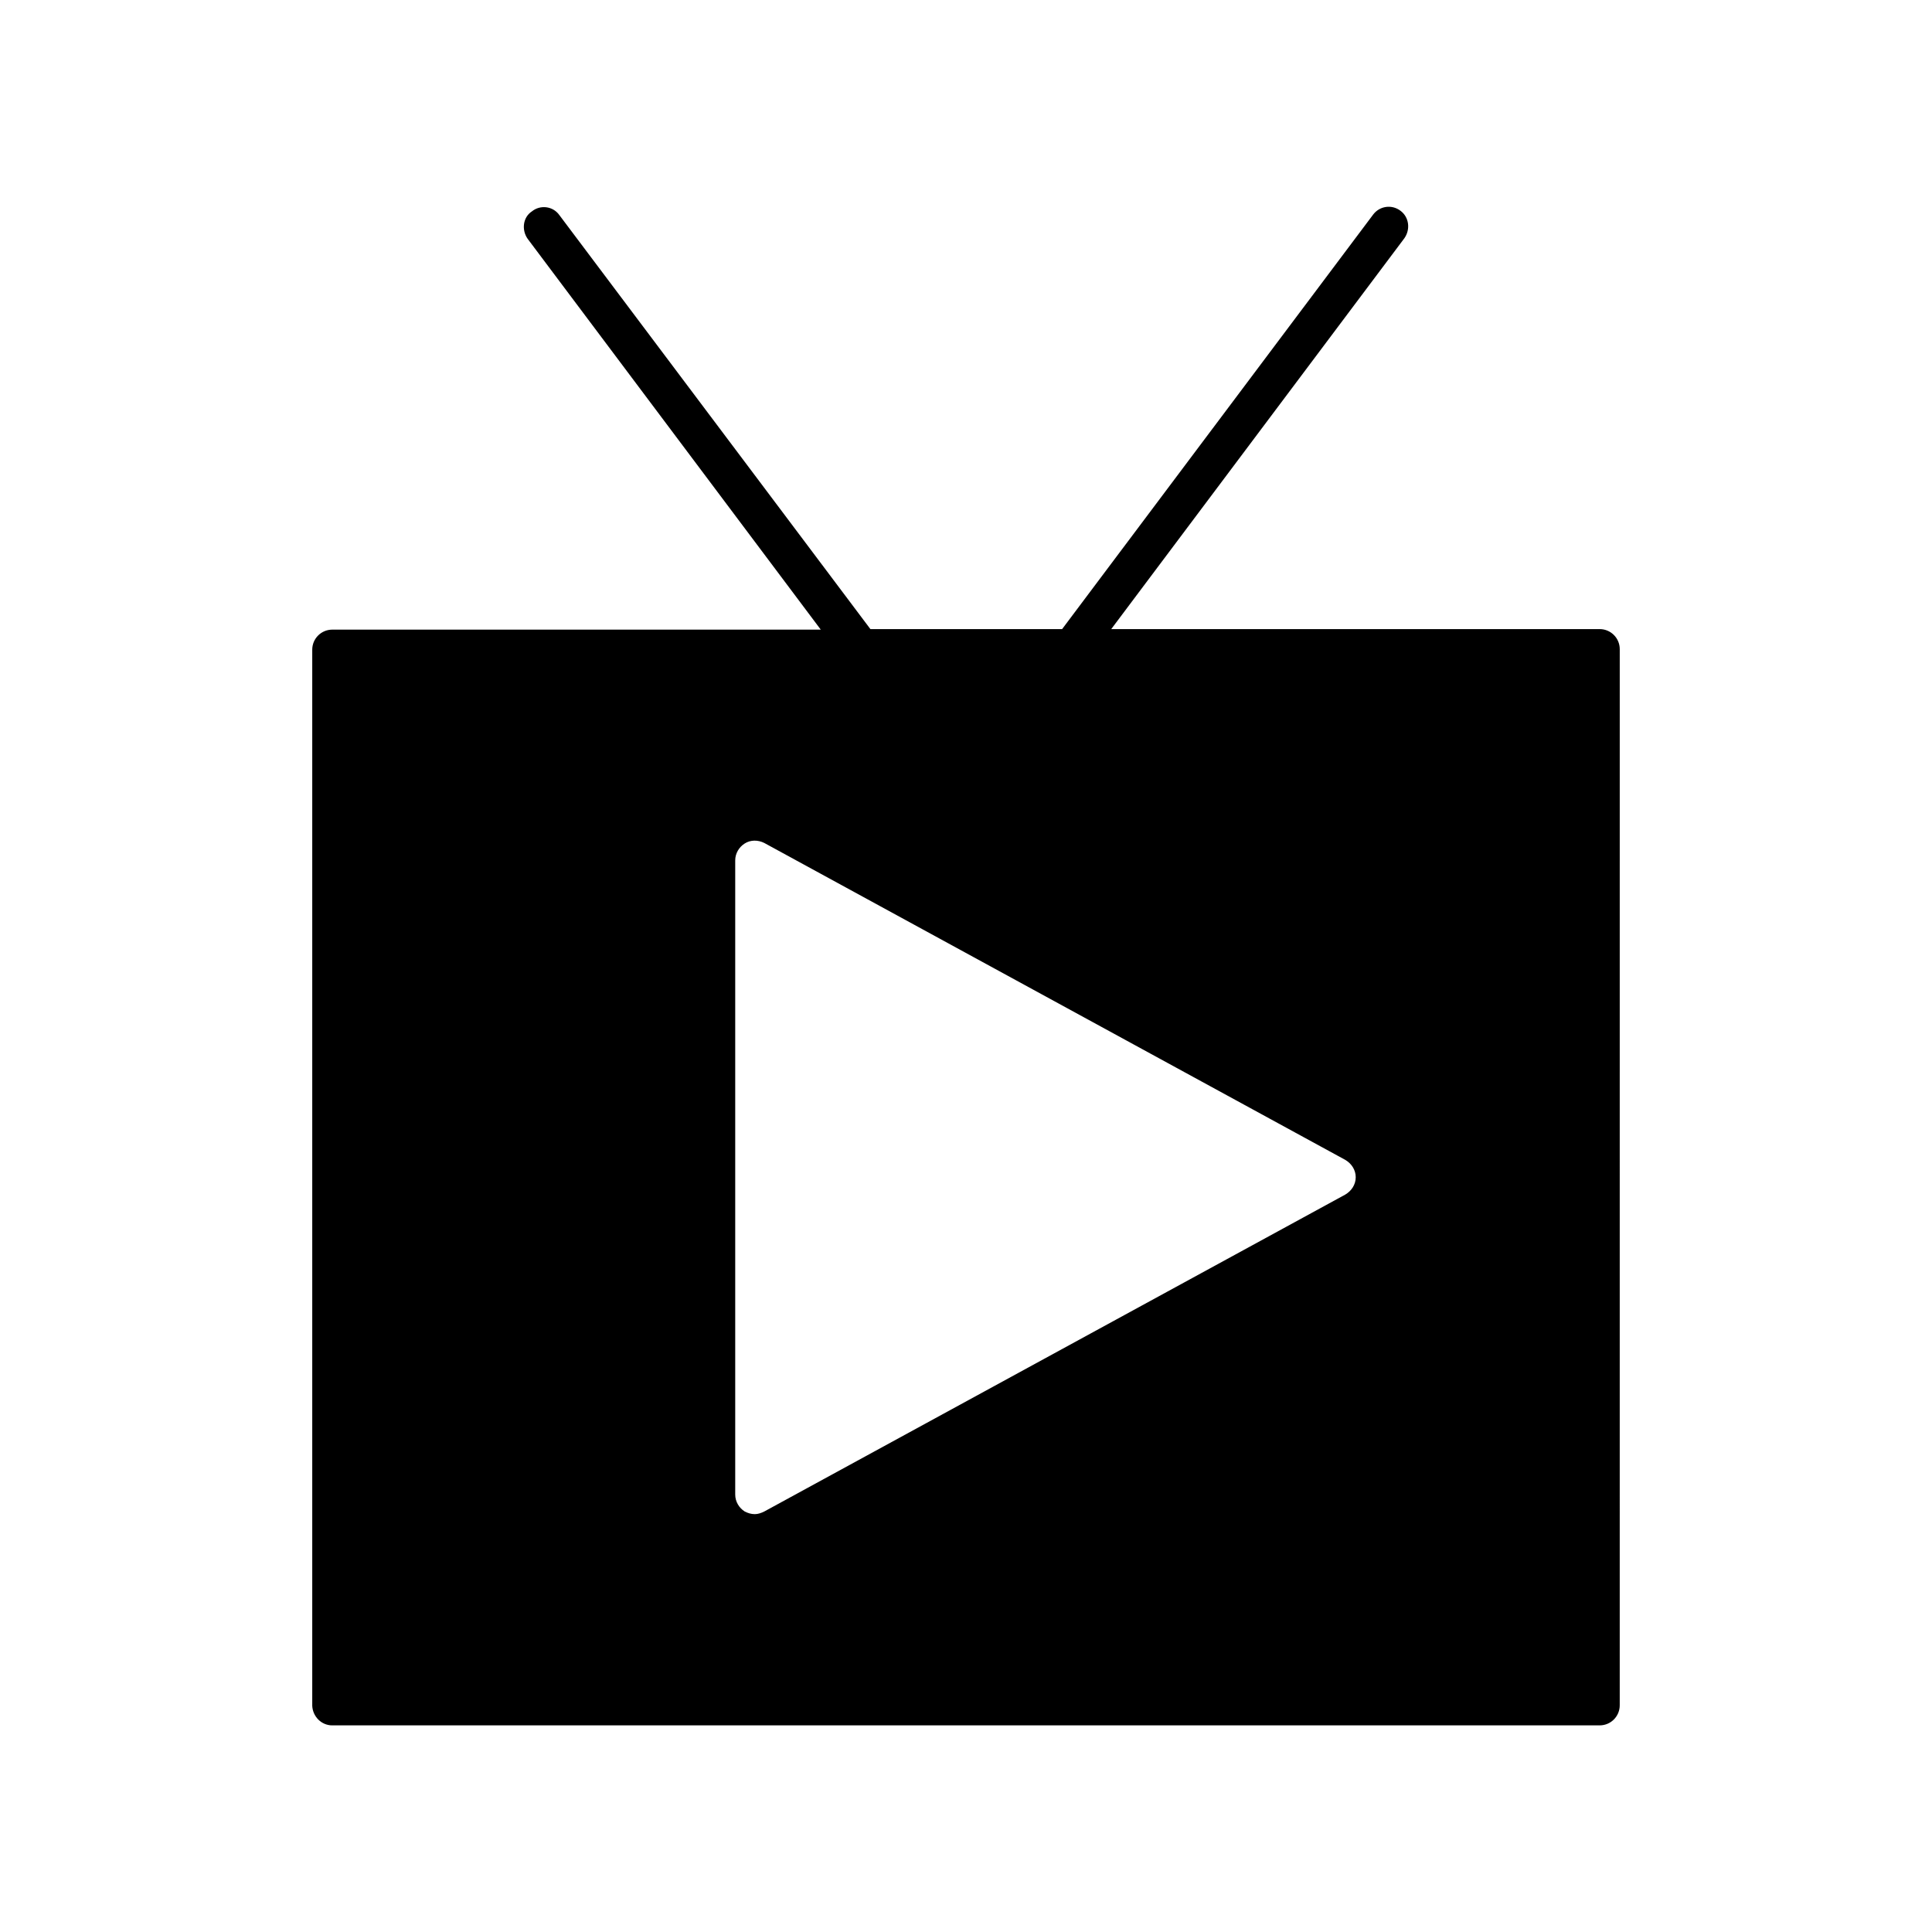
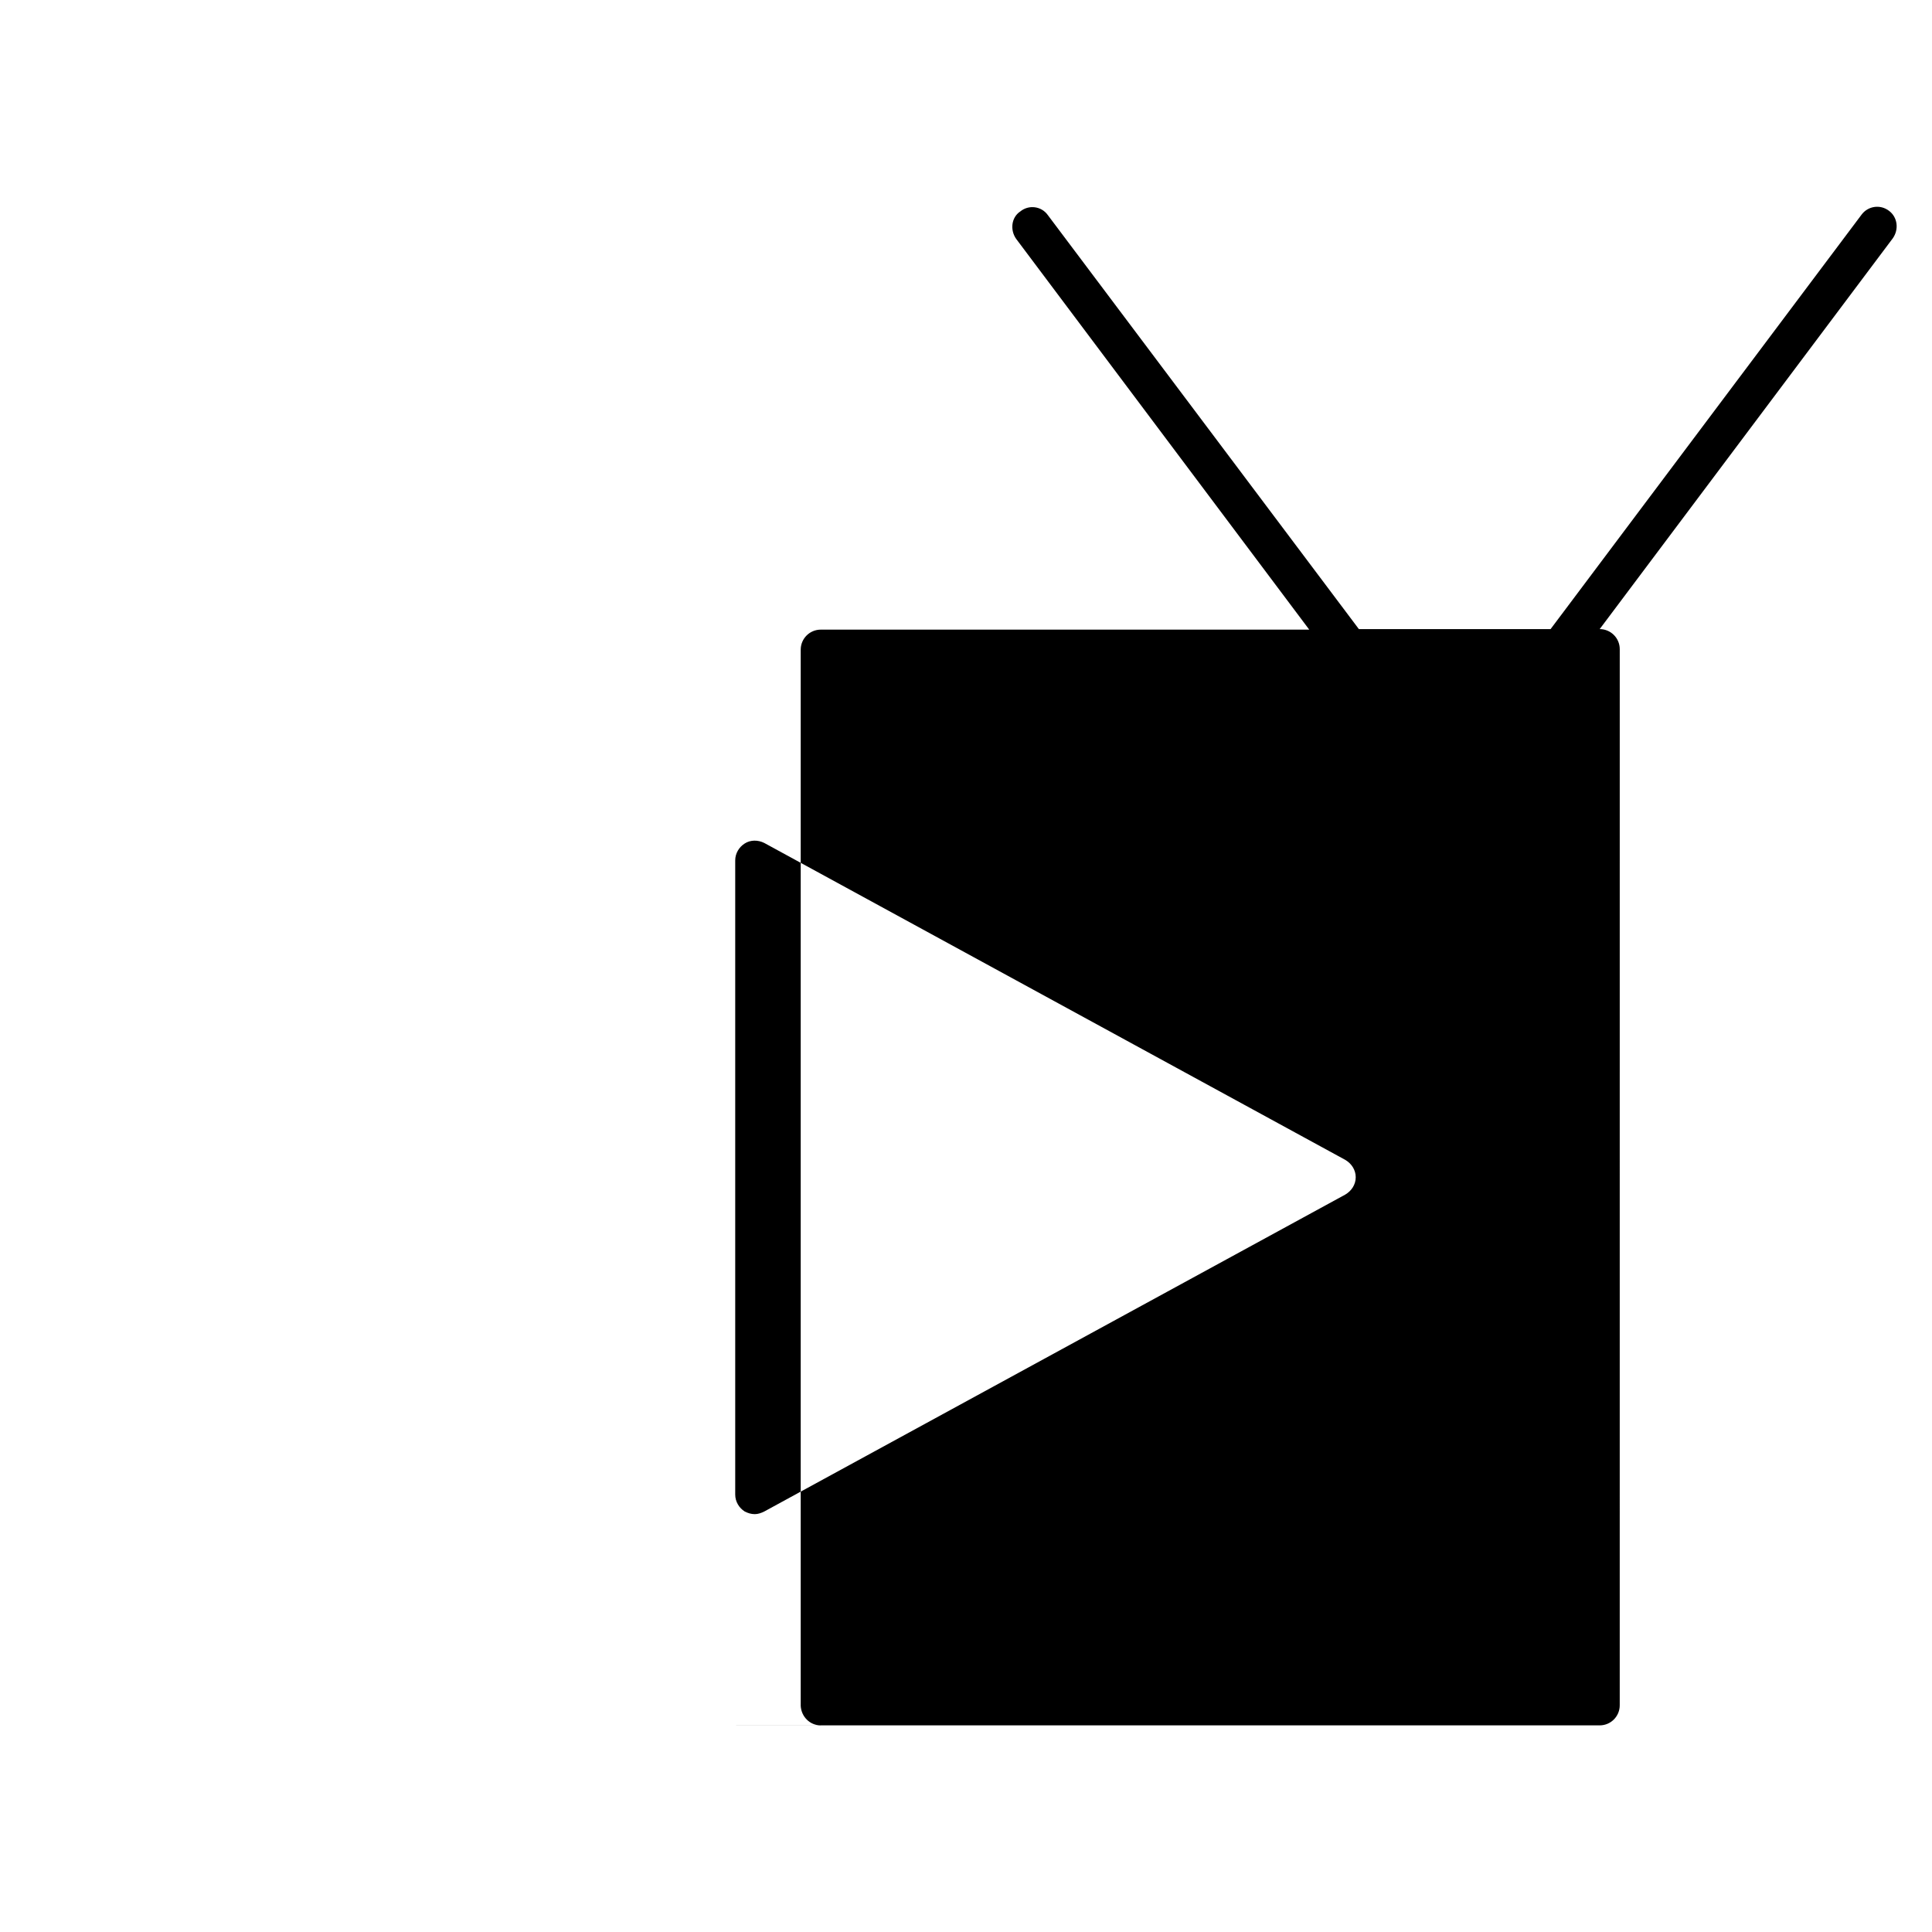
<svg xmlns="http://www.w3.org/2000/svg" fill="#000000" width="800px" height="800px" version="1.1" viewBox="144 144 512 512">
-   <path d="m232.06 601.24h335.87c2.938 0 5.316-2.379 5.316-5.316l0.004-279.89c0-2.938-2.379-5.316-5.316-5.316h-129.45l77.672-103.56c1.68-2.379 1.258-5.598-0.98-7.277-2.379-1.82-5.598-1.258-7.277 0.98l-82.43 109.86h-50.801l-82.434-109.72c-1.68-2.379-5.039-2.801-7.277-0.98-2.379 1.543-2.797 4.902-1.117 7.281l77.672 103.56-129.45-0.004c-2.938 0-5.316 2.379-5.316 5.316v279.89c0.137 2.801 2.379 5.18 5.316 5.18zm106.78-229.23c0-1.82 0.98-3.5 2.519-4.477 1.539-0.98 3.5-0.98 5.18-0.141l153.94 83.969c1.68 0.98 2.801 2.66 2.801 4.617 0 1.961-1.121 3.637-2.801 4.617l-153.94 83.969c-0.84 0.418-1.68 0.699-2.519 0.699-0.98 0-1.82-0.281-2.66-0.699-1.539-0.98-2.519-2.66-2.519-4.477z" />
+   <path d="m232.06 601.24h335.87c2.938 0 5.316-2.379 5.316-5.316l0.004-279.89c0-2.938-2.379-5.316-5.316-5.316l77.672-103.56c1.68-2.379 1.258-5.598-0.98-7.277-2.379-1.82-5.598-1.258-7.277 0.98l-82.43 109.86h-50.801l-82.434-109.72c-1.68-2.379-5.039-2.801-7.277-0.98-2.379 1.543-2.797 4.902-1.117 7.281l77.672 103.56-129.45-0.004c-2.938 0-5.316 2.379-5.316 5.316v279.89c0.137 2.801 2.379 5.18 5.316 5.18zm106.78-229.23c0-1.82 0.98-3.5 2.519-4.477 1.539-0.98 3.5-0.98 5.18-0.141l153.94 83.969c1.68 0.98 2.801 2.66 2.801 4.617 0 1.961-1.121 3.637-2.801 4.617l-153.94 83.969c-0.84 0.418-1.68 0.699-2.519 0.699-0.98 0-1.82-0.281-2.66-0.699-1.539-0.98-2.519-2.66-2.519-4.477z" />
</svg>